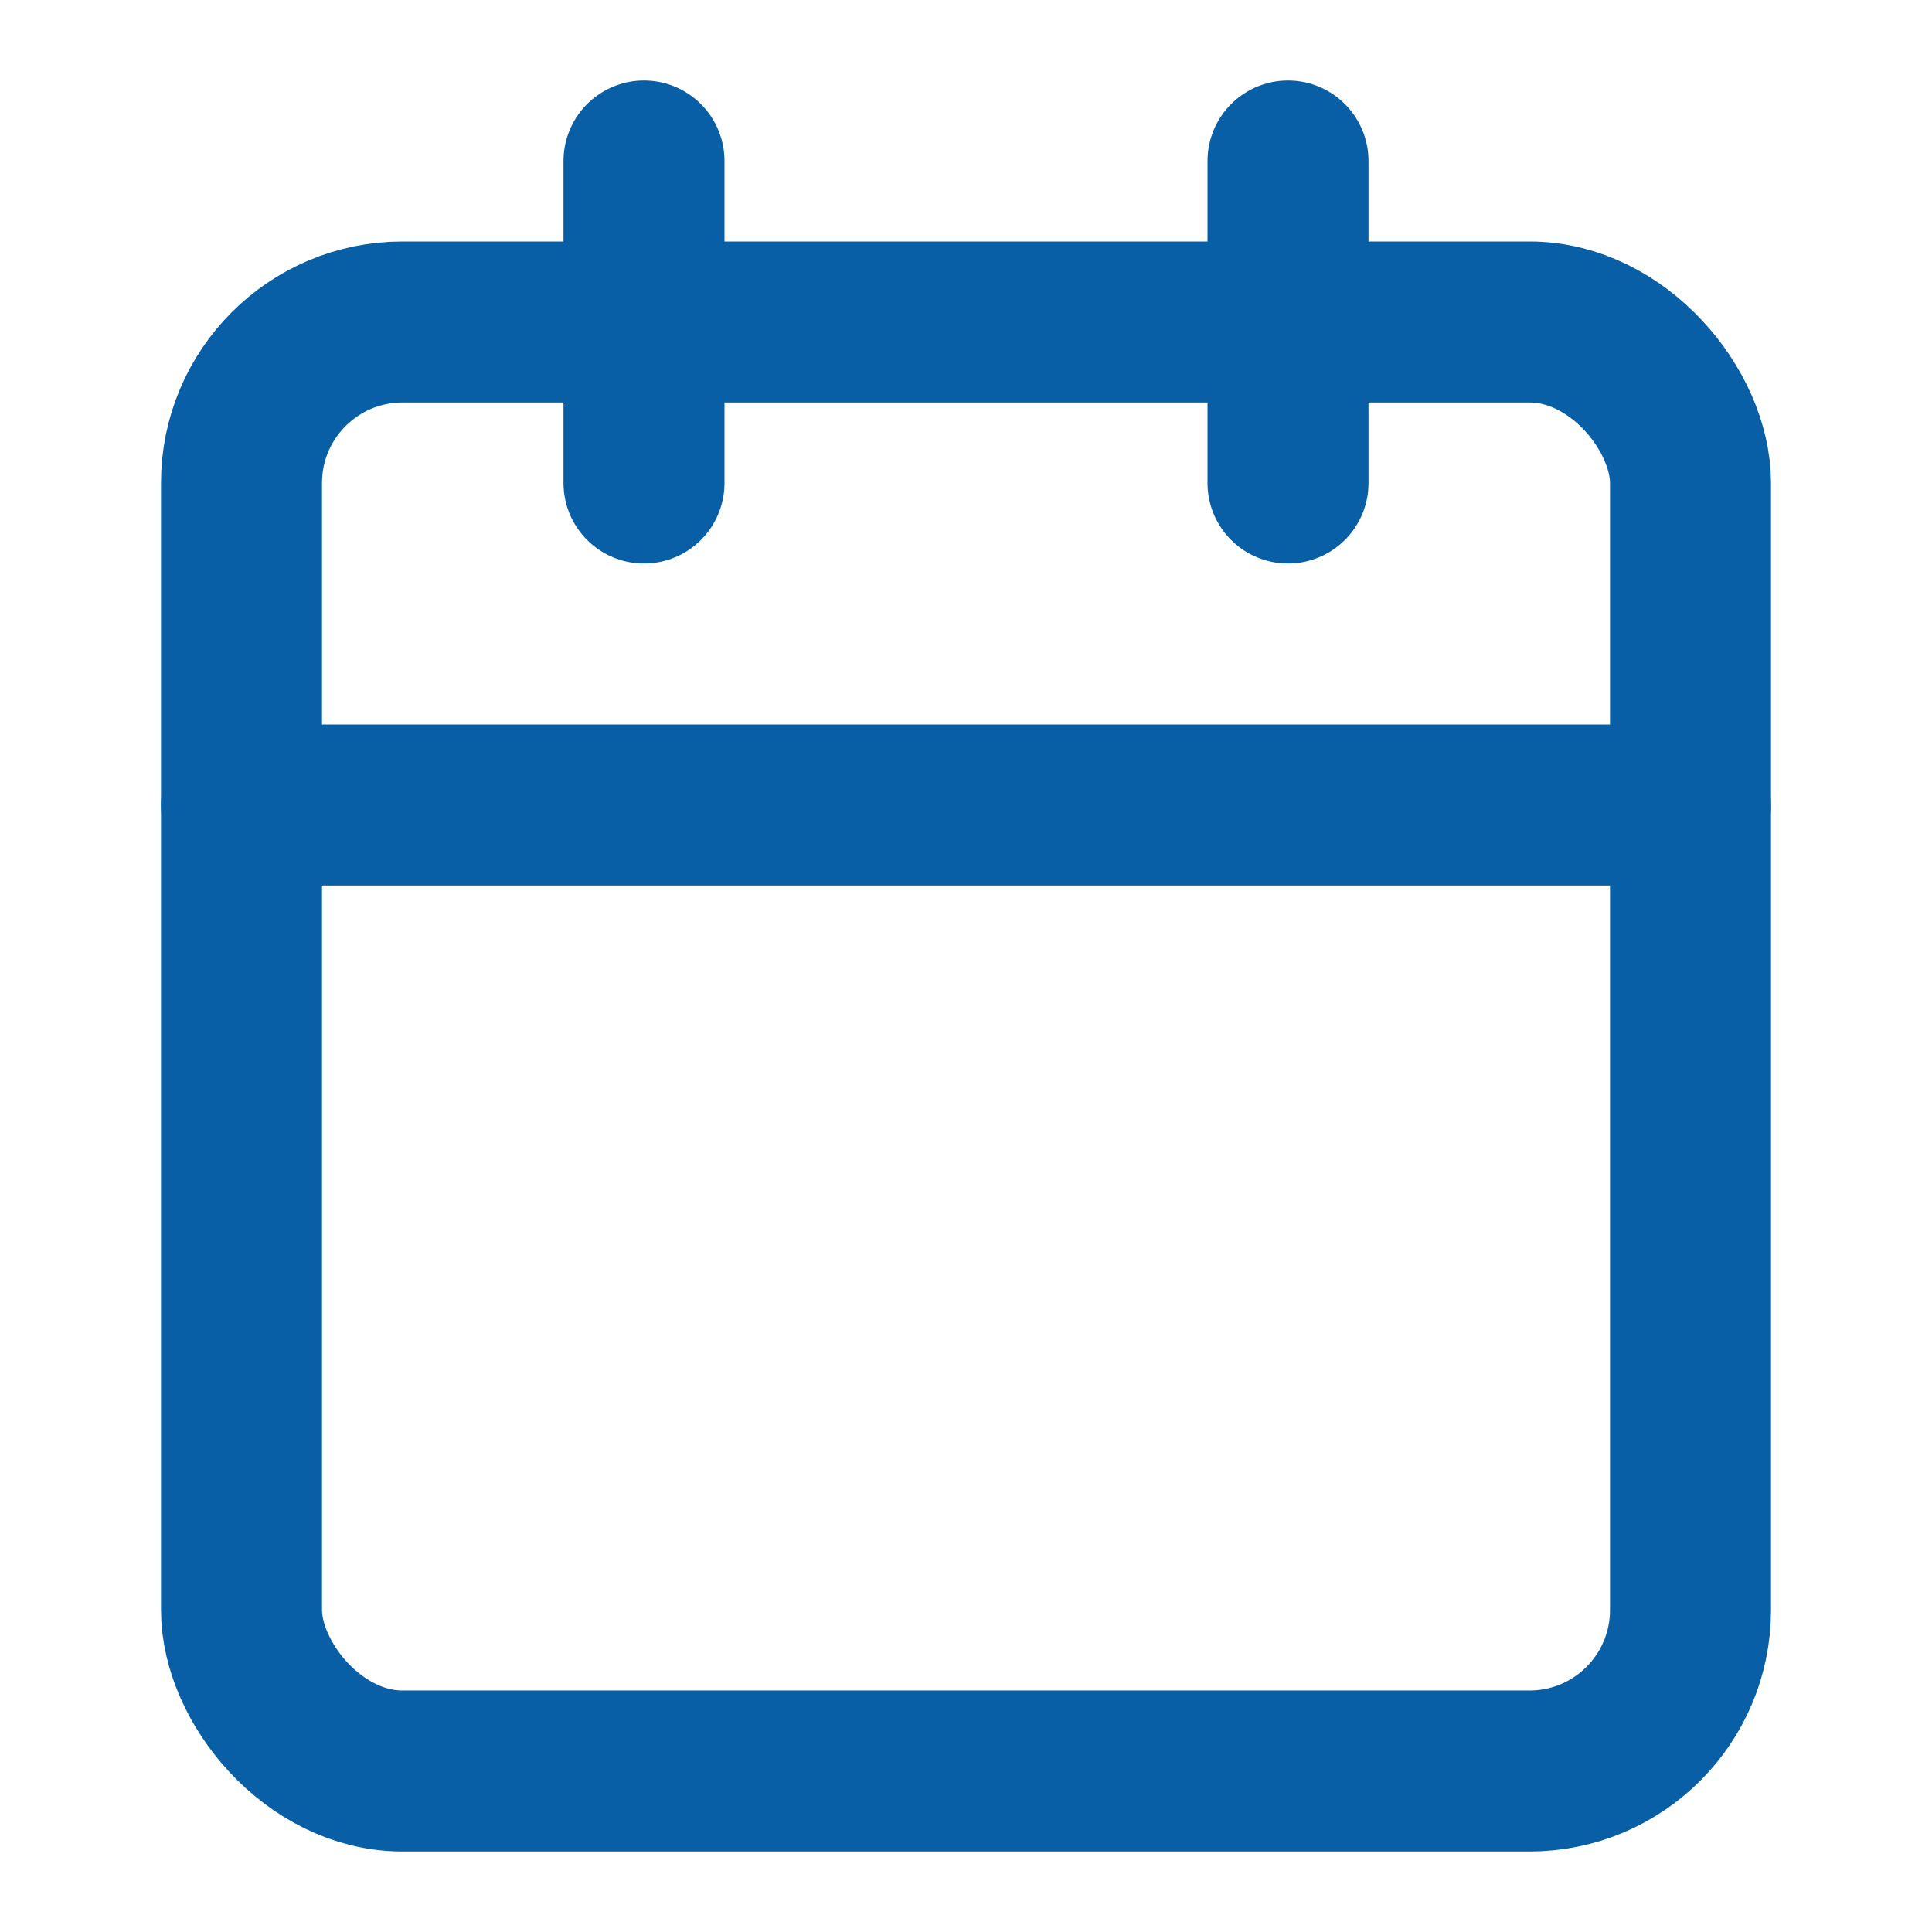
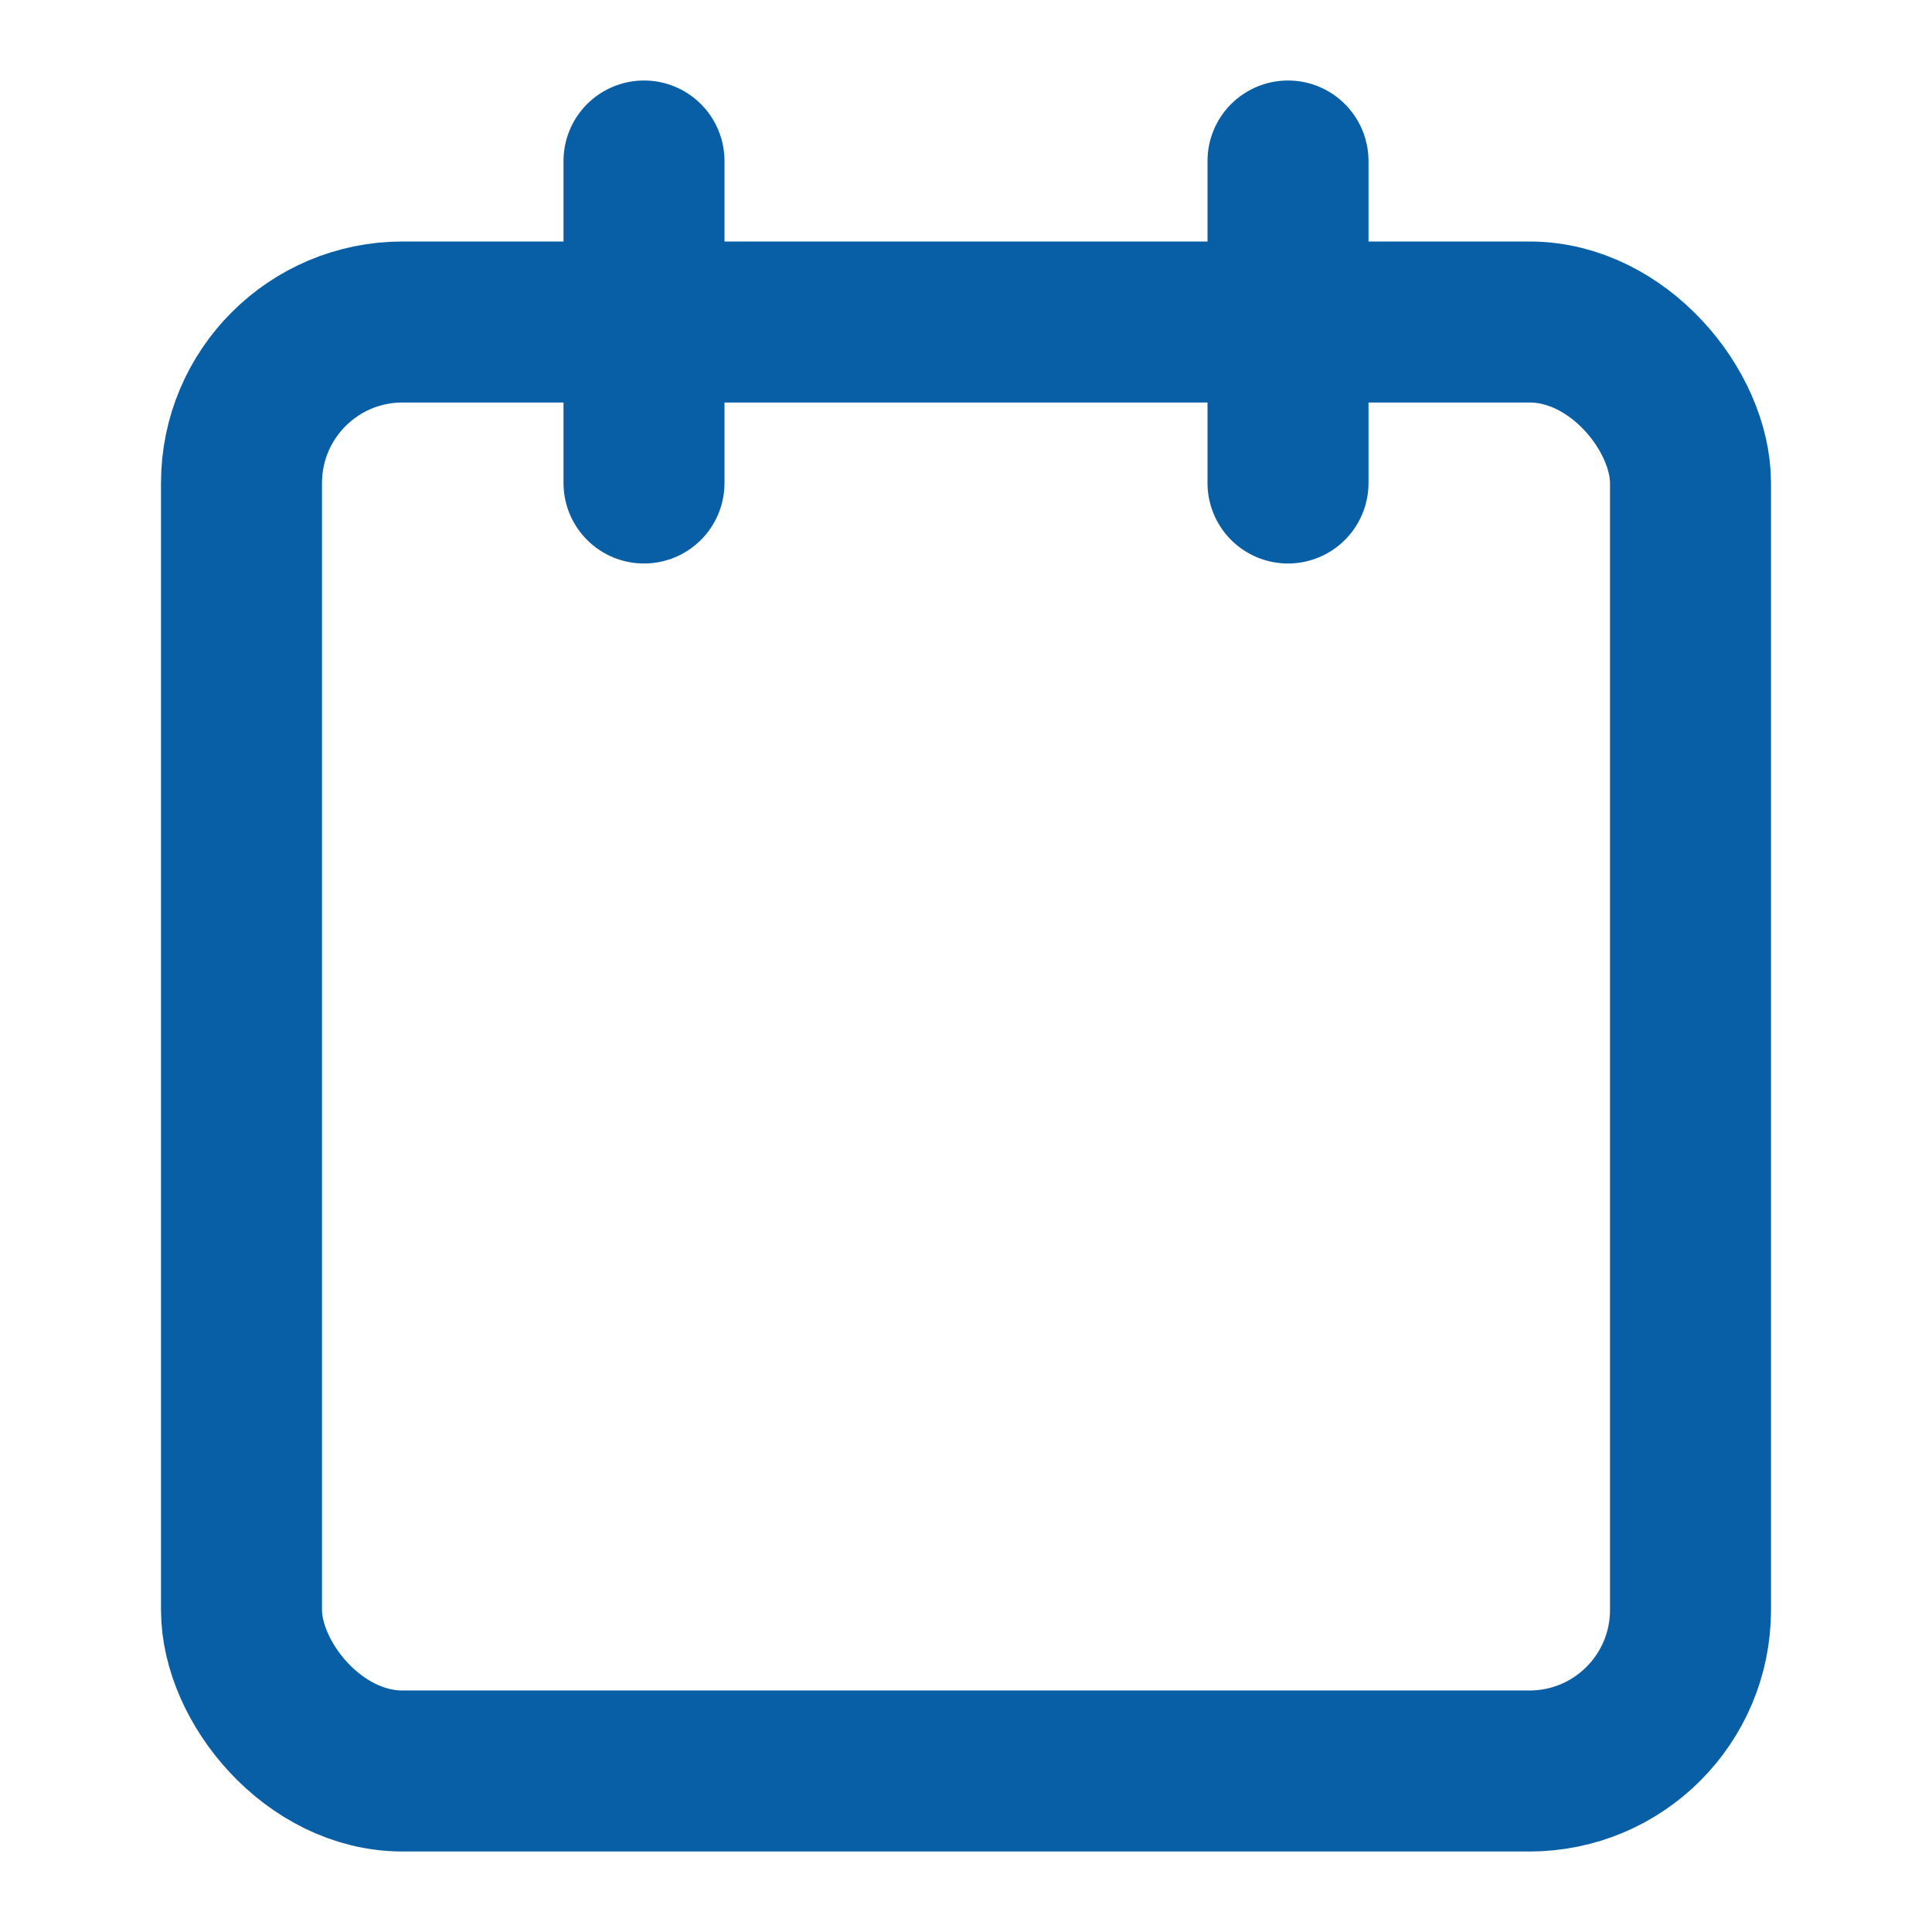
<svg xmlns="http://www.w3.org/2000/svg" width="24" height="24" viewBox="0 0 24 24" fill="none" stroke="currentColor" stroke-width="2" stroke-linecap="round" stroke-linejoin="round" class="lucide lucide-calendar h-6 w-6" data-replit-metadata="client/src/pages/ResourcesPage.tsx:100:10" data-component-name="Calendar">
  <path d="M8 2v4" stroke="#095FA5" fill="none" stroke-width="2px" />
  <path d="M16 2v4" stroke="#095FA5" fill="none" stroke-width="2px" />
  <rect width="18" height="18" x="3" y="4" rx="2" stroke="#095FA5" fill="none" stroke-width="2px" />
-   <path d="M3 10h18" stroke="#095FA5" fill="none" stroke-width="2px" />
</svg>